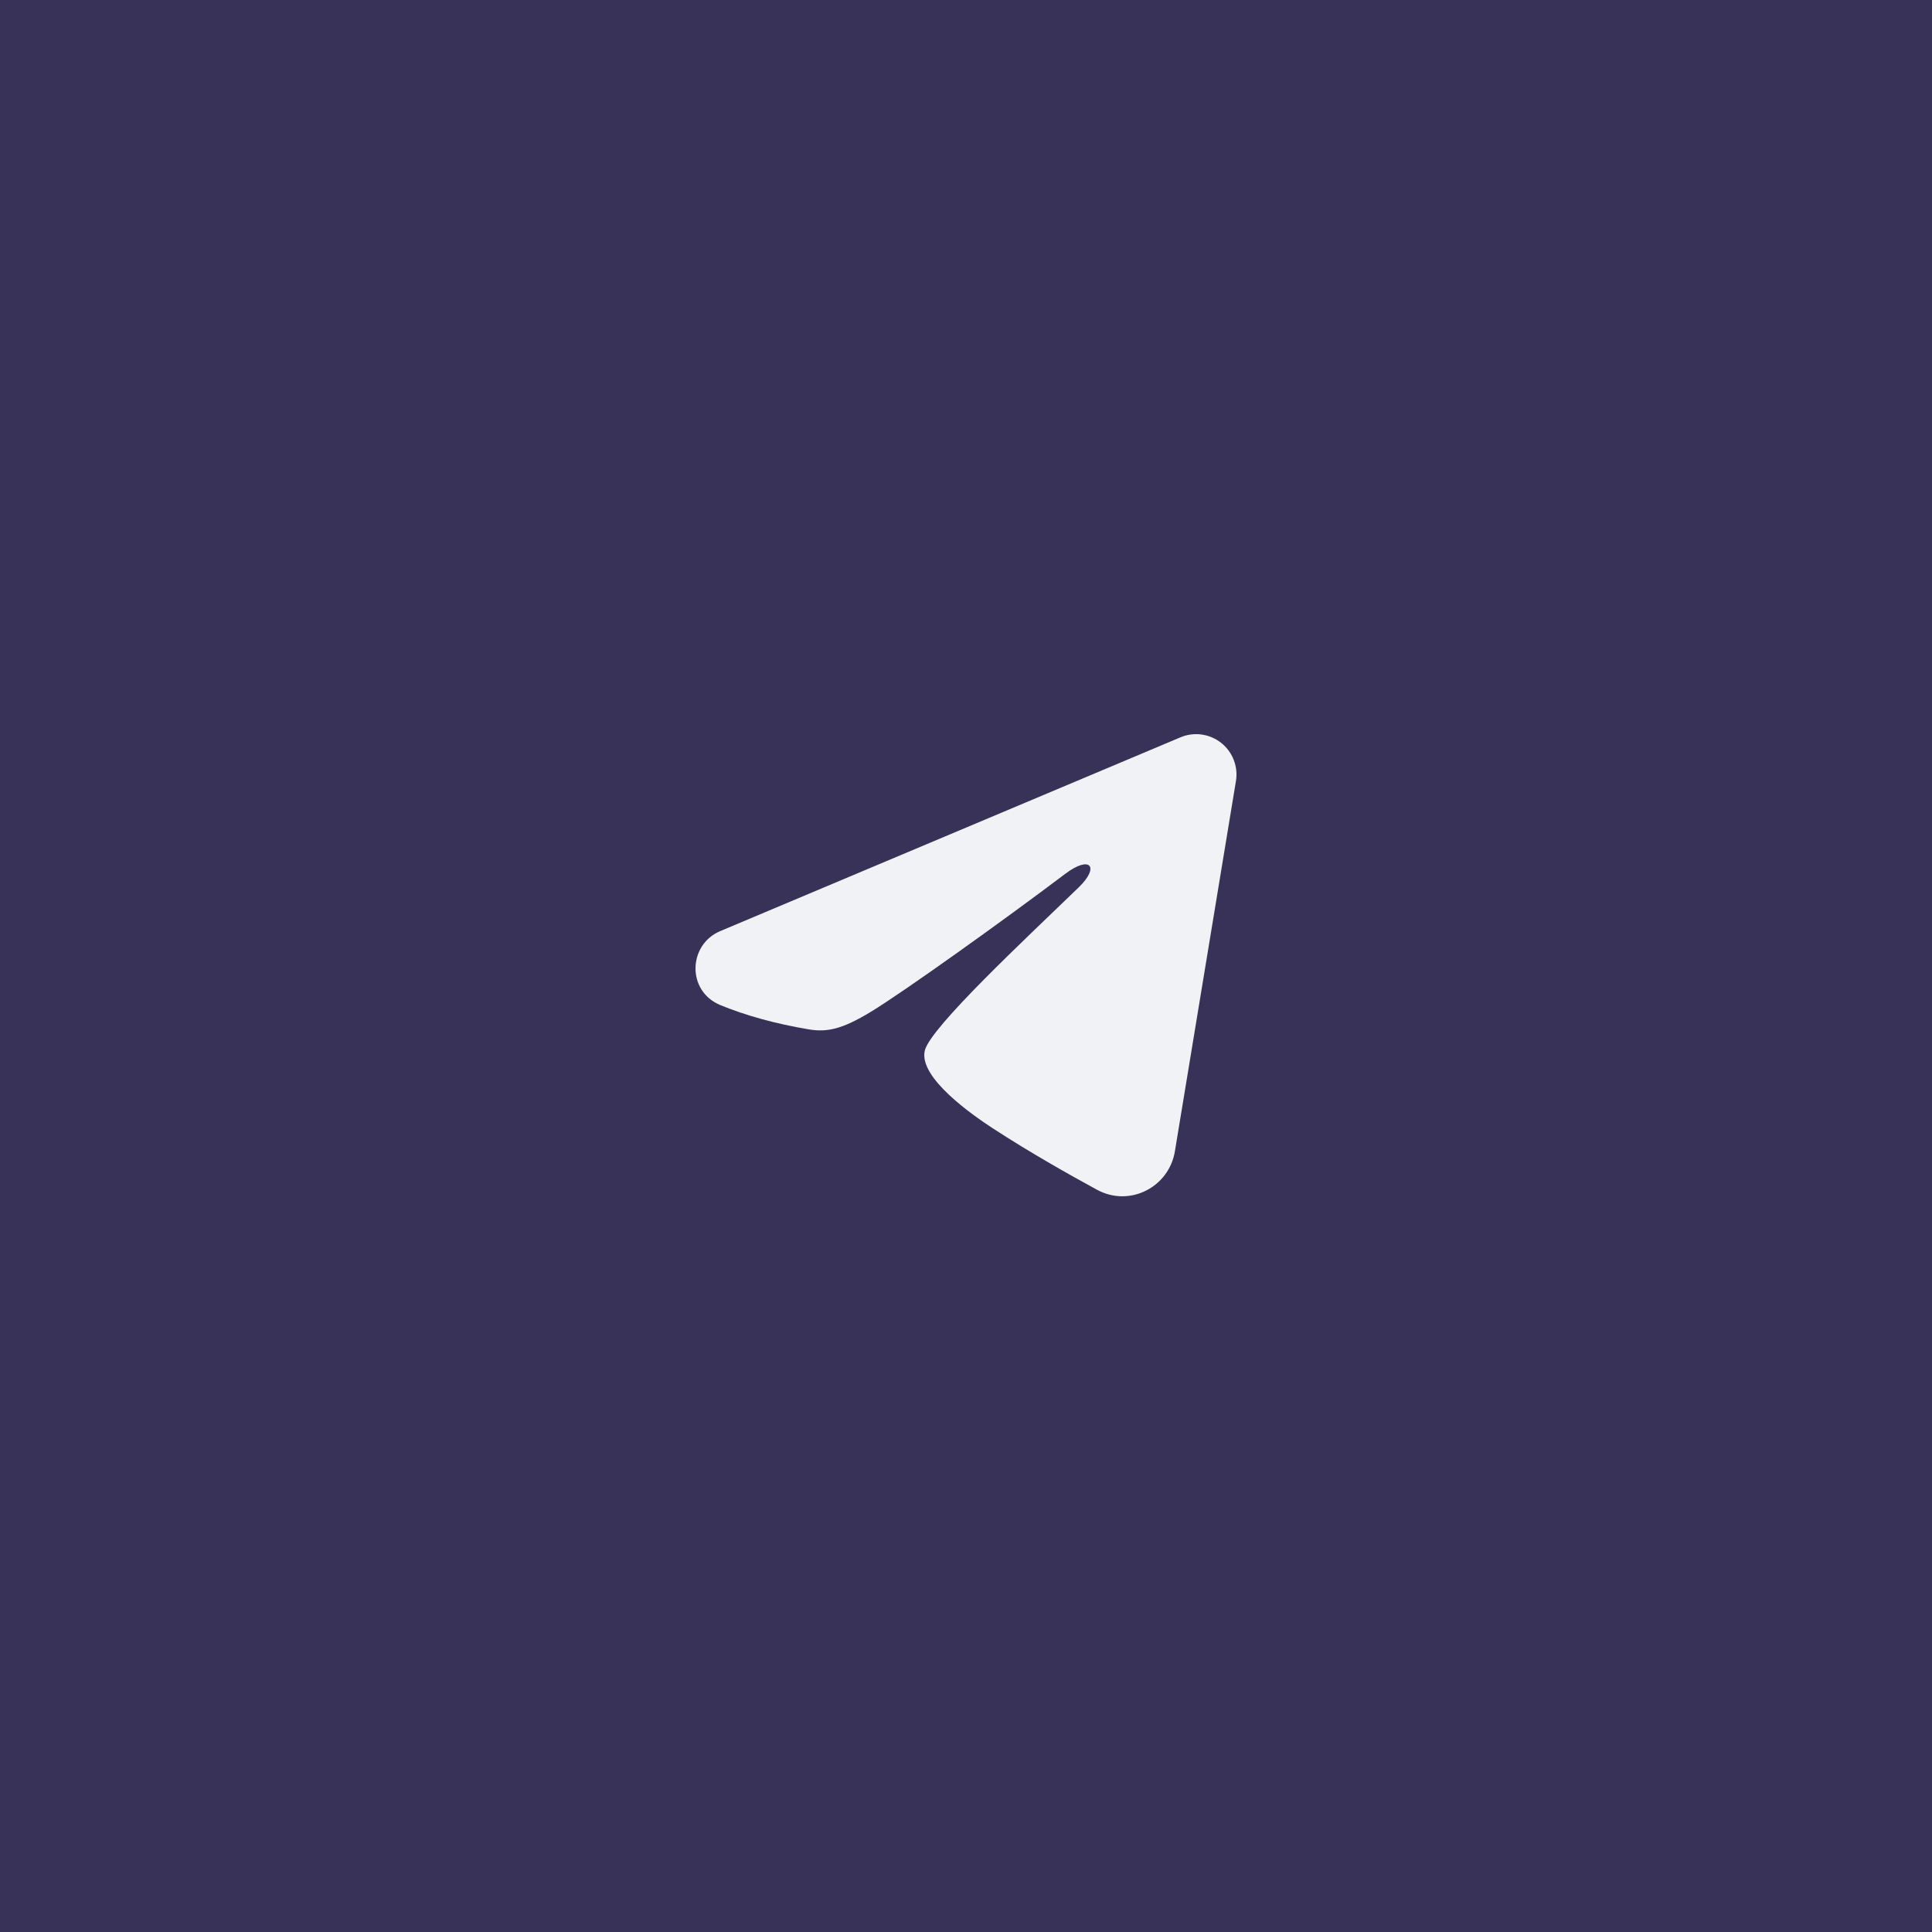
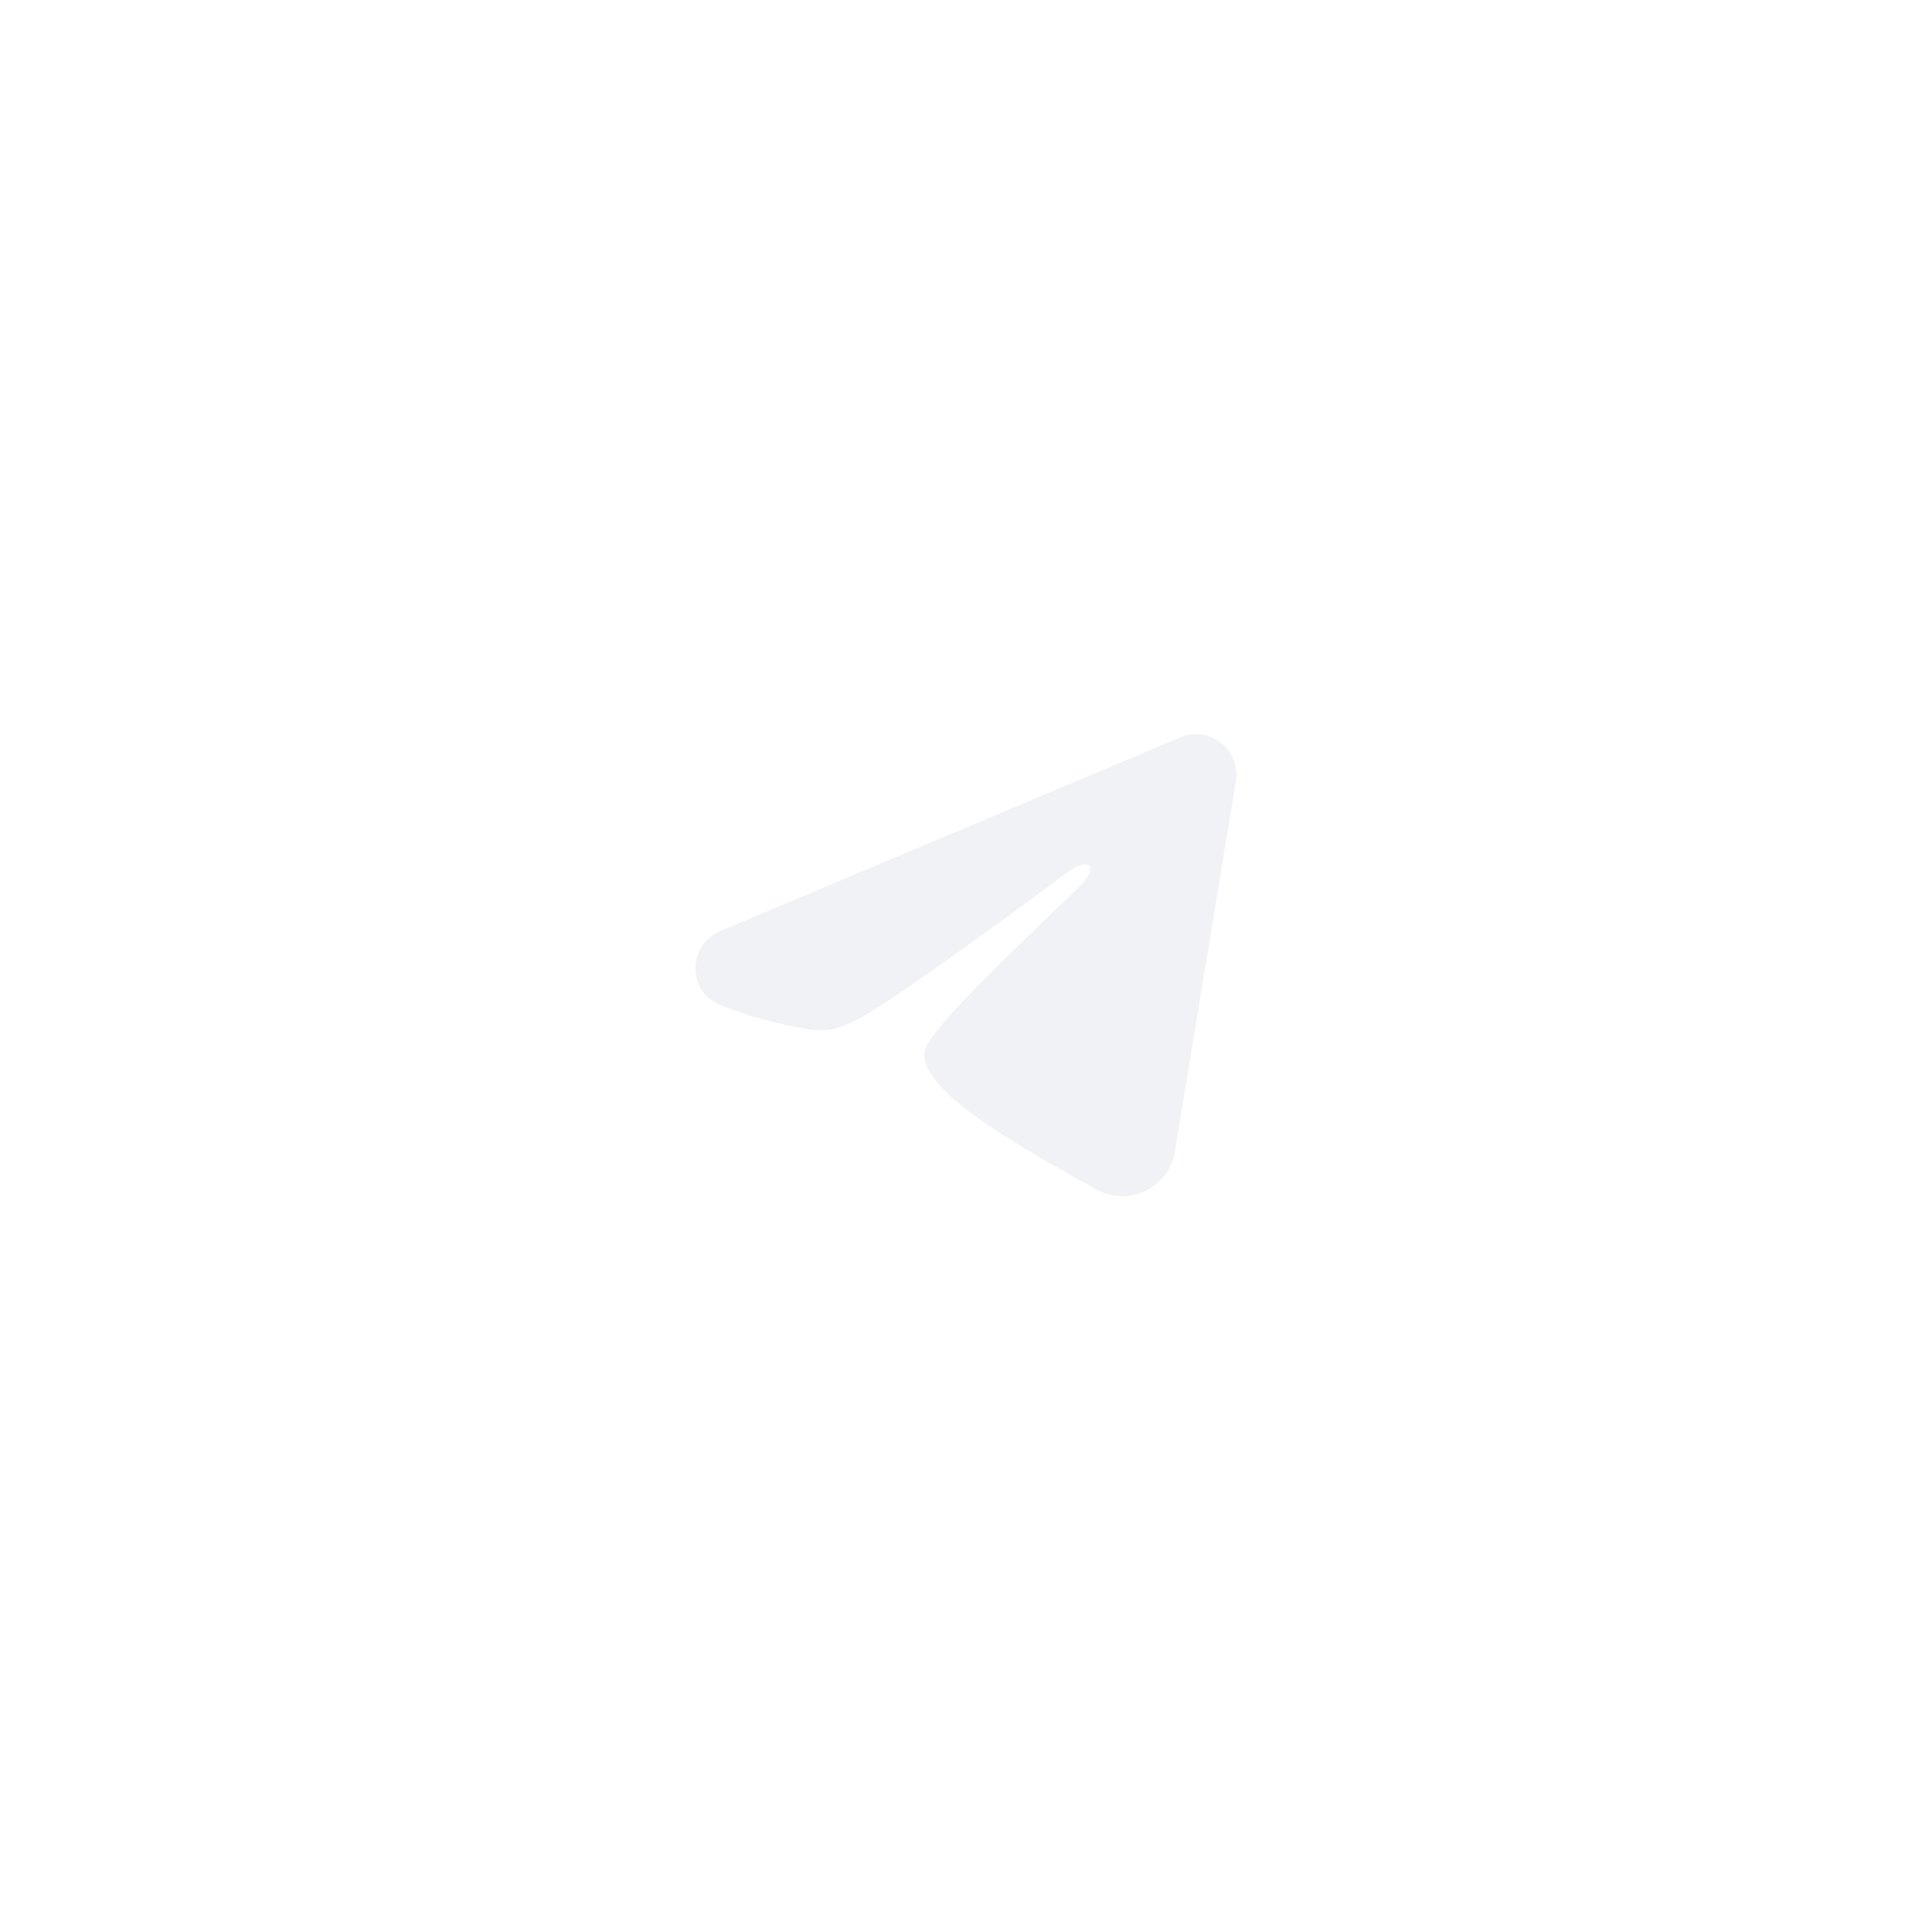
<svg xmlns="http://www.w3.org/2000/svg" width="50" height="50" viewBox="0 0 50 50" fill="none">
-   <rect width="50" height="50" fill="#383158" />
  <path fill-rule="evenodd" clip-rule="evenodd" d="M30.55 19.082C30.722 19.009 30.91 18.984 31.095 19.009C31.28 19.035 31.456 19.109 31.602 19.224C31.749 19.34 31.862 19.493 31.929 19.667C31.997 19.841 32.017 20.03 31.986 20.214L30.406 29.797C30.253 30.721 29.239 31.251 28.391 30.791C27.682 30.406 26.629 29.812 25.682 29.193C25.208 28.883 23.757 27.89 23.935 27.184C24.089 26.58 26.526 24.311 27.92 22.962C28.466 22.432 28.217 22.126 27.571 22.613C25.967 23.824 23.393 25.665 22.542 26.183C21.791 26.64 21.4 26.718 20.932 26.64C20.078 26.498 19.286 26.278 18.639 26.01C17.766 25.648 17.808 24.447 18.639 24.097L30.55 19.082Z" fill="#F0F2F5" />
</svg>